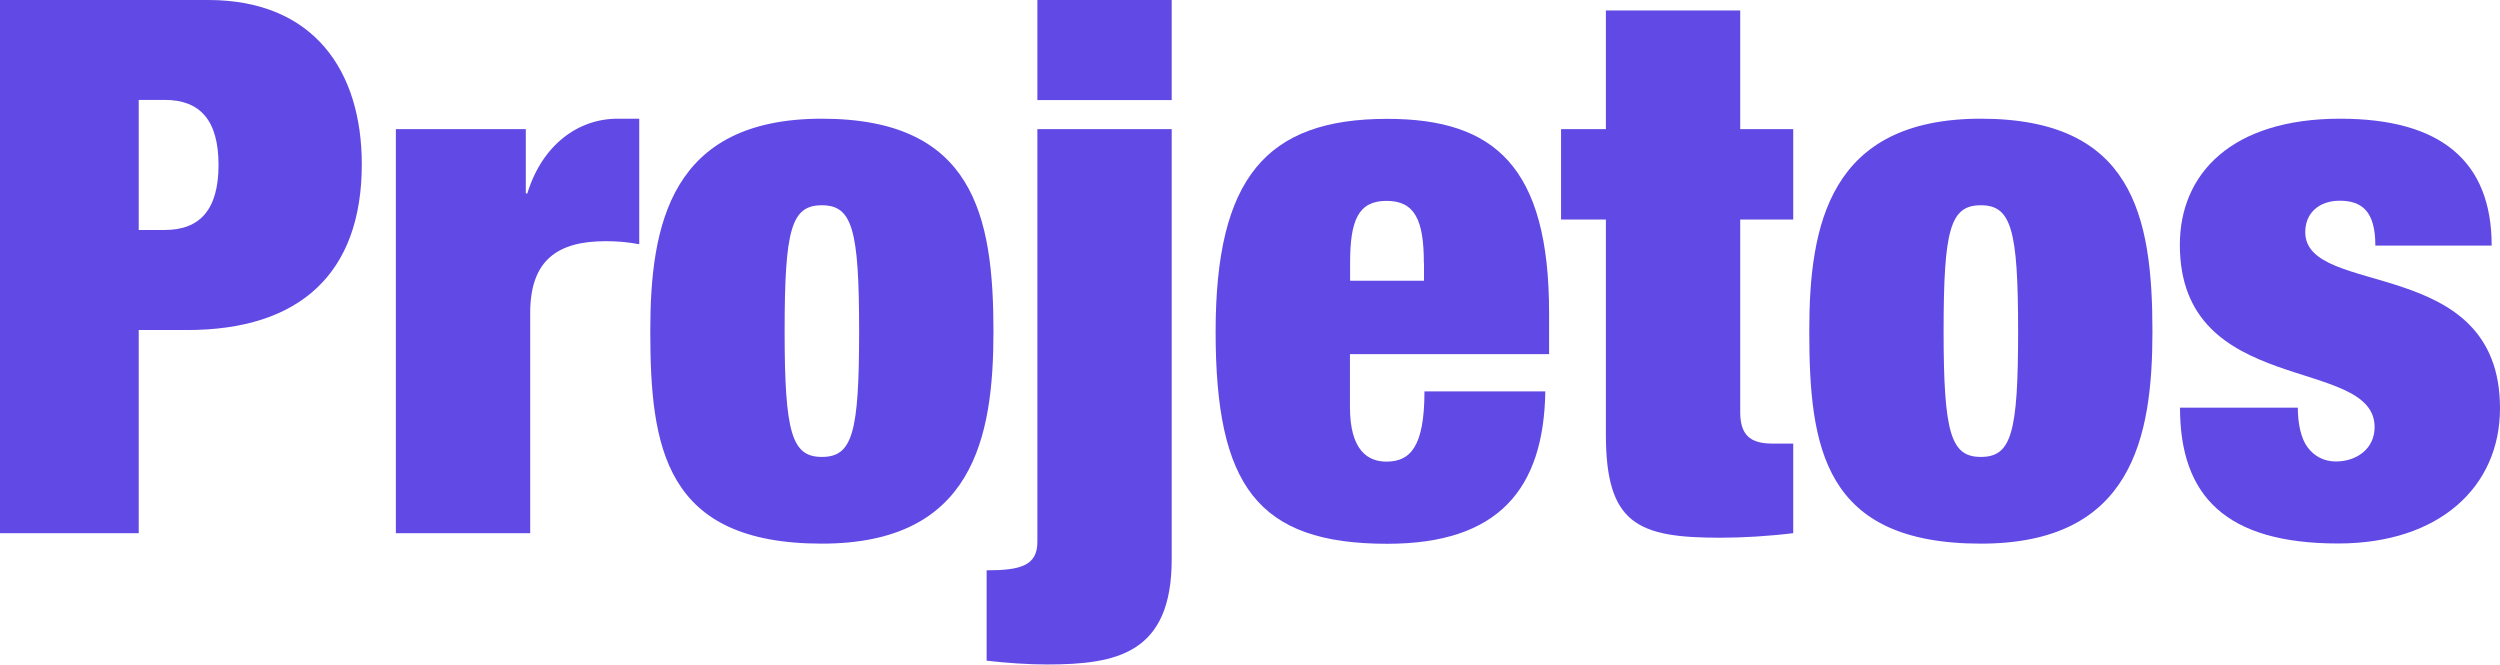
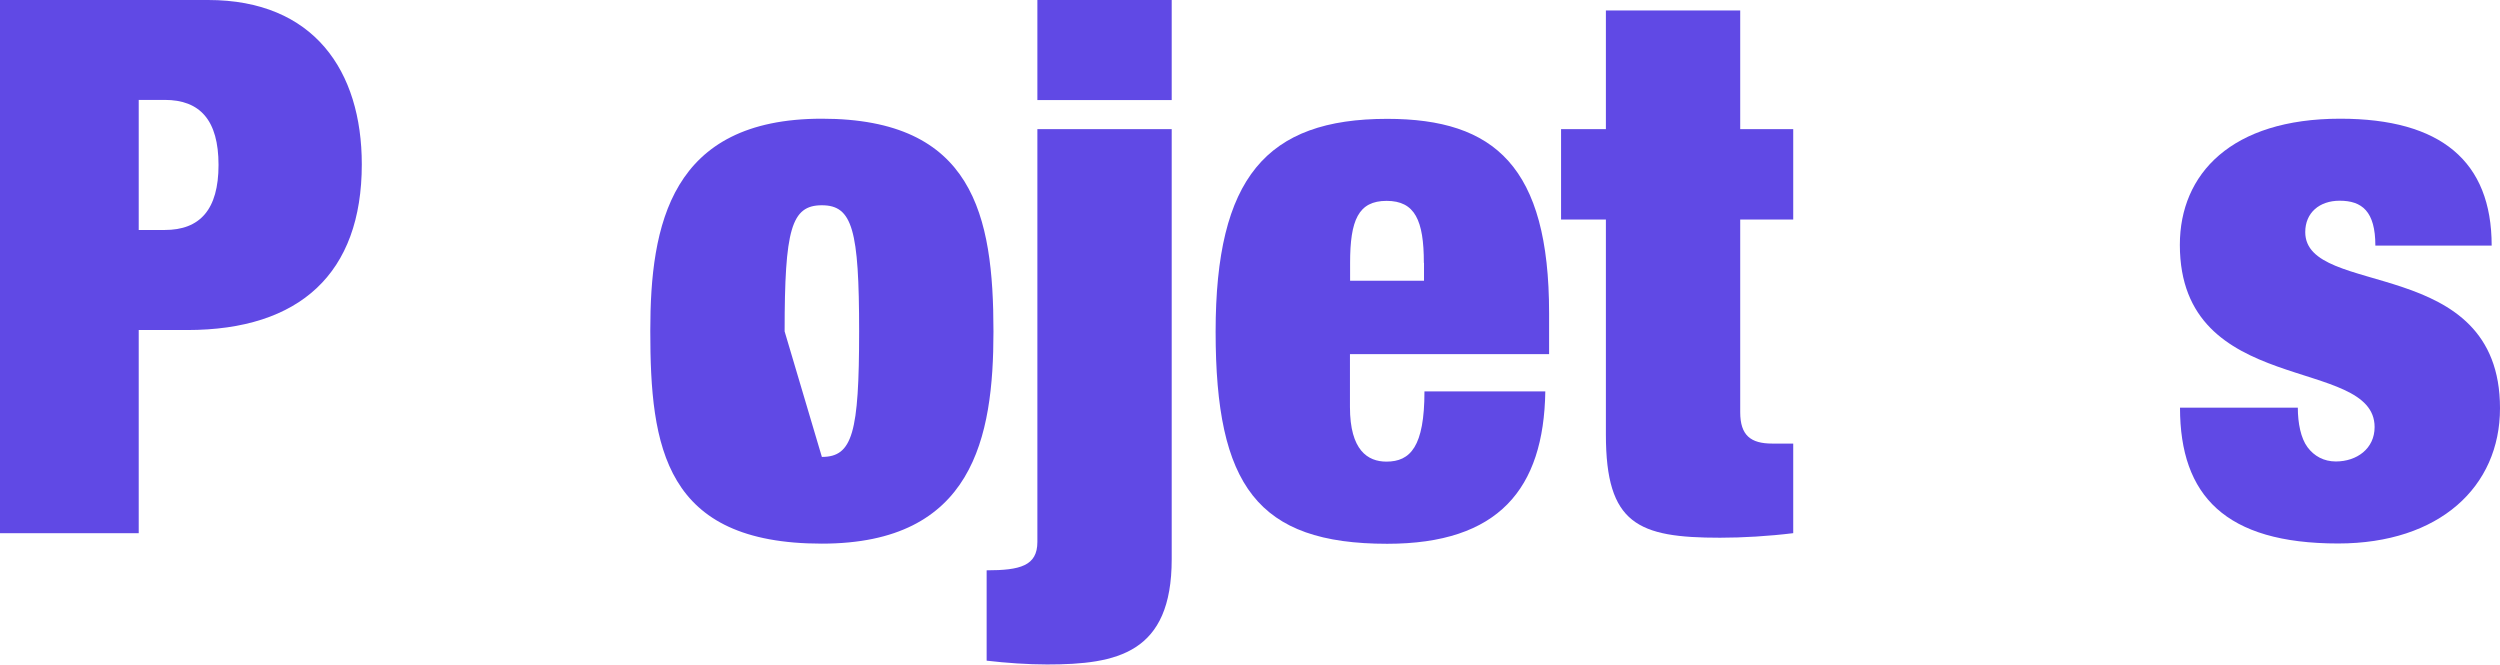
<svg xmlns="http://www.w3.org/2000/svg" width="568" height="151" viewBox="0 0 568 151" fill="none">
  <g clip-path="url(#clip0_2045_794)">
    <path d="M0 0H47.276C71.327 0 82.2 16.119 82.2 37.337C82.2 62.102 68.127 74.983 42.528 74.983H31.517V121.138H0V0ZM31.517 52.251H37.435C45.384 52.251 49.65 47.67 49.65 37.474C49.65 27.279 45.418 22.698 37.435 22.698H31.517V52.216V52.251Z" fill="#6049E5" />
-     <path d="M89.976 29.346H119.463V43.95H119.807C123.179 32.928 131.334 26.969 140.314 26.969H145.234V55.488C142.516 54.972 140.142 54.8 137.596 54.8C126.758 54.8 120.461 59.036 120.461 71.091V121.138H89.941V29.346H89.976Z" fill="#6049E5" />
-     <path d="M186.73 123.514C150.98 123.514 147.746 101.643 147.746 75.156C147.746 51.08 152.322 26.969 186.73 26.969C221.137 26.969 225.714 48.841 225.714 75.328C225.714 99.404 221.137 123.514 186.73 123.514ZM186.73 103.813C193.68 103.813 195.194 98.371 195.194 75.293C195.194 52.216 193.68 46.636 186.73 46.636C179.78 46.636 178.266 52.078 178.266 75.293C178.266 98.508 179.952 103.813 186.73 103.813Z" fill="#6049E5" />
+     <path d="M186.73 123.514C150.98 123.514 147.746 101.643 147.746 75.156C147.746 51.08 152.322 26.969 186.73 26.969C221.137 26.969 225.714 48.841 225.714 75.328C225.714 99.404 221.137 123.514 186.73 123.514ZM186.73 103.813C193.68 103.813 195.194 98.371 195.194 75.293C195.194 52.216 193.68 46.636 186.73 46.636C179.78 46.636 178.266 52.078 178.266 75.293Z" fill="#6049E5" />
    <path d="M235.692 29.346H266.211V127.062C266.211 148.451 253.824 150.966 237.894 150.966C233.489 150.966 228.569 150.621 224.165 150.104V129.576C231.804 129.576 235.692 128.543 235.692 123.135V29.346ZM235.692 0H266.211V22.733H235.692V0Z" fill="#6049E5" />
    <path d="M306.709 80.425V92.48C306.709 102.331 310.769 104.88 315.001 104.88C320.438 104.88 323.637 101.47 323.637 88.933H351.095C350.751 111.149 340.428 123.548 315.173 123.548C285.686 123.548 276.189 110.322 276.189 75.362C276.189 40.402 287.716 27.003 315.173 27.003C339.568 27.003 351.955 37.853 351.955 71.126V80.46H306.709V80.425ZM323.5 59.725C323.5 50.046 321.47 45.637 315.036 45.637C308.601 45.637 306.743 50.046 306.743 59.725V63.789H323.534V59.725H323.5Z" fill="#6049E5" />
    <path d="M354.673 29.346H364.858V2.376H395.377V29.346H407.42V49.874H395.377V93.652C395.377 98.921 397.752 100.781 402.672 100.781H407.42V121.137C401.812 121.826 395.894 122.171 390.801 122.171C372.152 122.171 364.858 119.105 364.858 98.749V49.874H354.673V29.346Z" fill="#6049E5" />
-     <path d="M450.051 123.514C414.301 123.514 411.067 101.643 411.067 75.156C411.067 51.08 415.643 26.969 450.051 26.969C484.458 26.969 489.034 48.841 489.034 75.328C489.034 99.404 484.458 123.514 450.051 123.514ZM450.051 103.813C457.001 103.813 458.515 98.371 458.515 75.293C458.515 52.216 457.001 46.636 450.051 46.636C443.1 46.636 441.586 52.078 441.586 75.293C441.586 98.508 443.272 103.813 450.051 103.813Z" fill="#6049E5" />
    <path d="M522.066 92.618C522.066 96.166 522.754 99.576 524.268 101.608C525.782 103.64 527.984 104.846 530.702 104.846C535.45 104.846 539.51 101.953 539.51 97.027C539.51 80.735 495.262 90.414 495.262 55.626C495.262 39.507 506.961 26.969 531.7 26.969C554.581 26.969 566.107 36.648 566.107 55.798H539.682C539.682 47.98 536.62 45.603 531.562 45.603C526.986 45.603 523.752 48.324 523.752 52.733C523.752 67.819 568 57.658 568 92.756C568 110.563 554.271 123.48 531.218 123.48C505.619 123.48 495.297 112.63 495.297 92.618H522.066Z" fill="#6049E5" />
  </g>
  <defs>
    <clipPath id="clip0_2045_794">
      <rect width="568" height="151" fill="white" />
    </clipPath>
  </defs>
</svg>